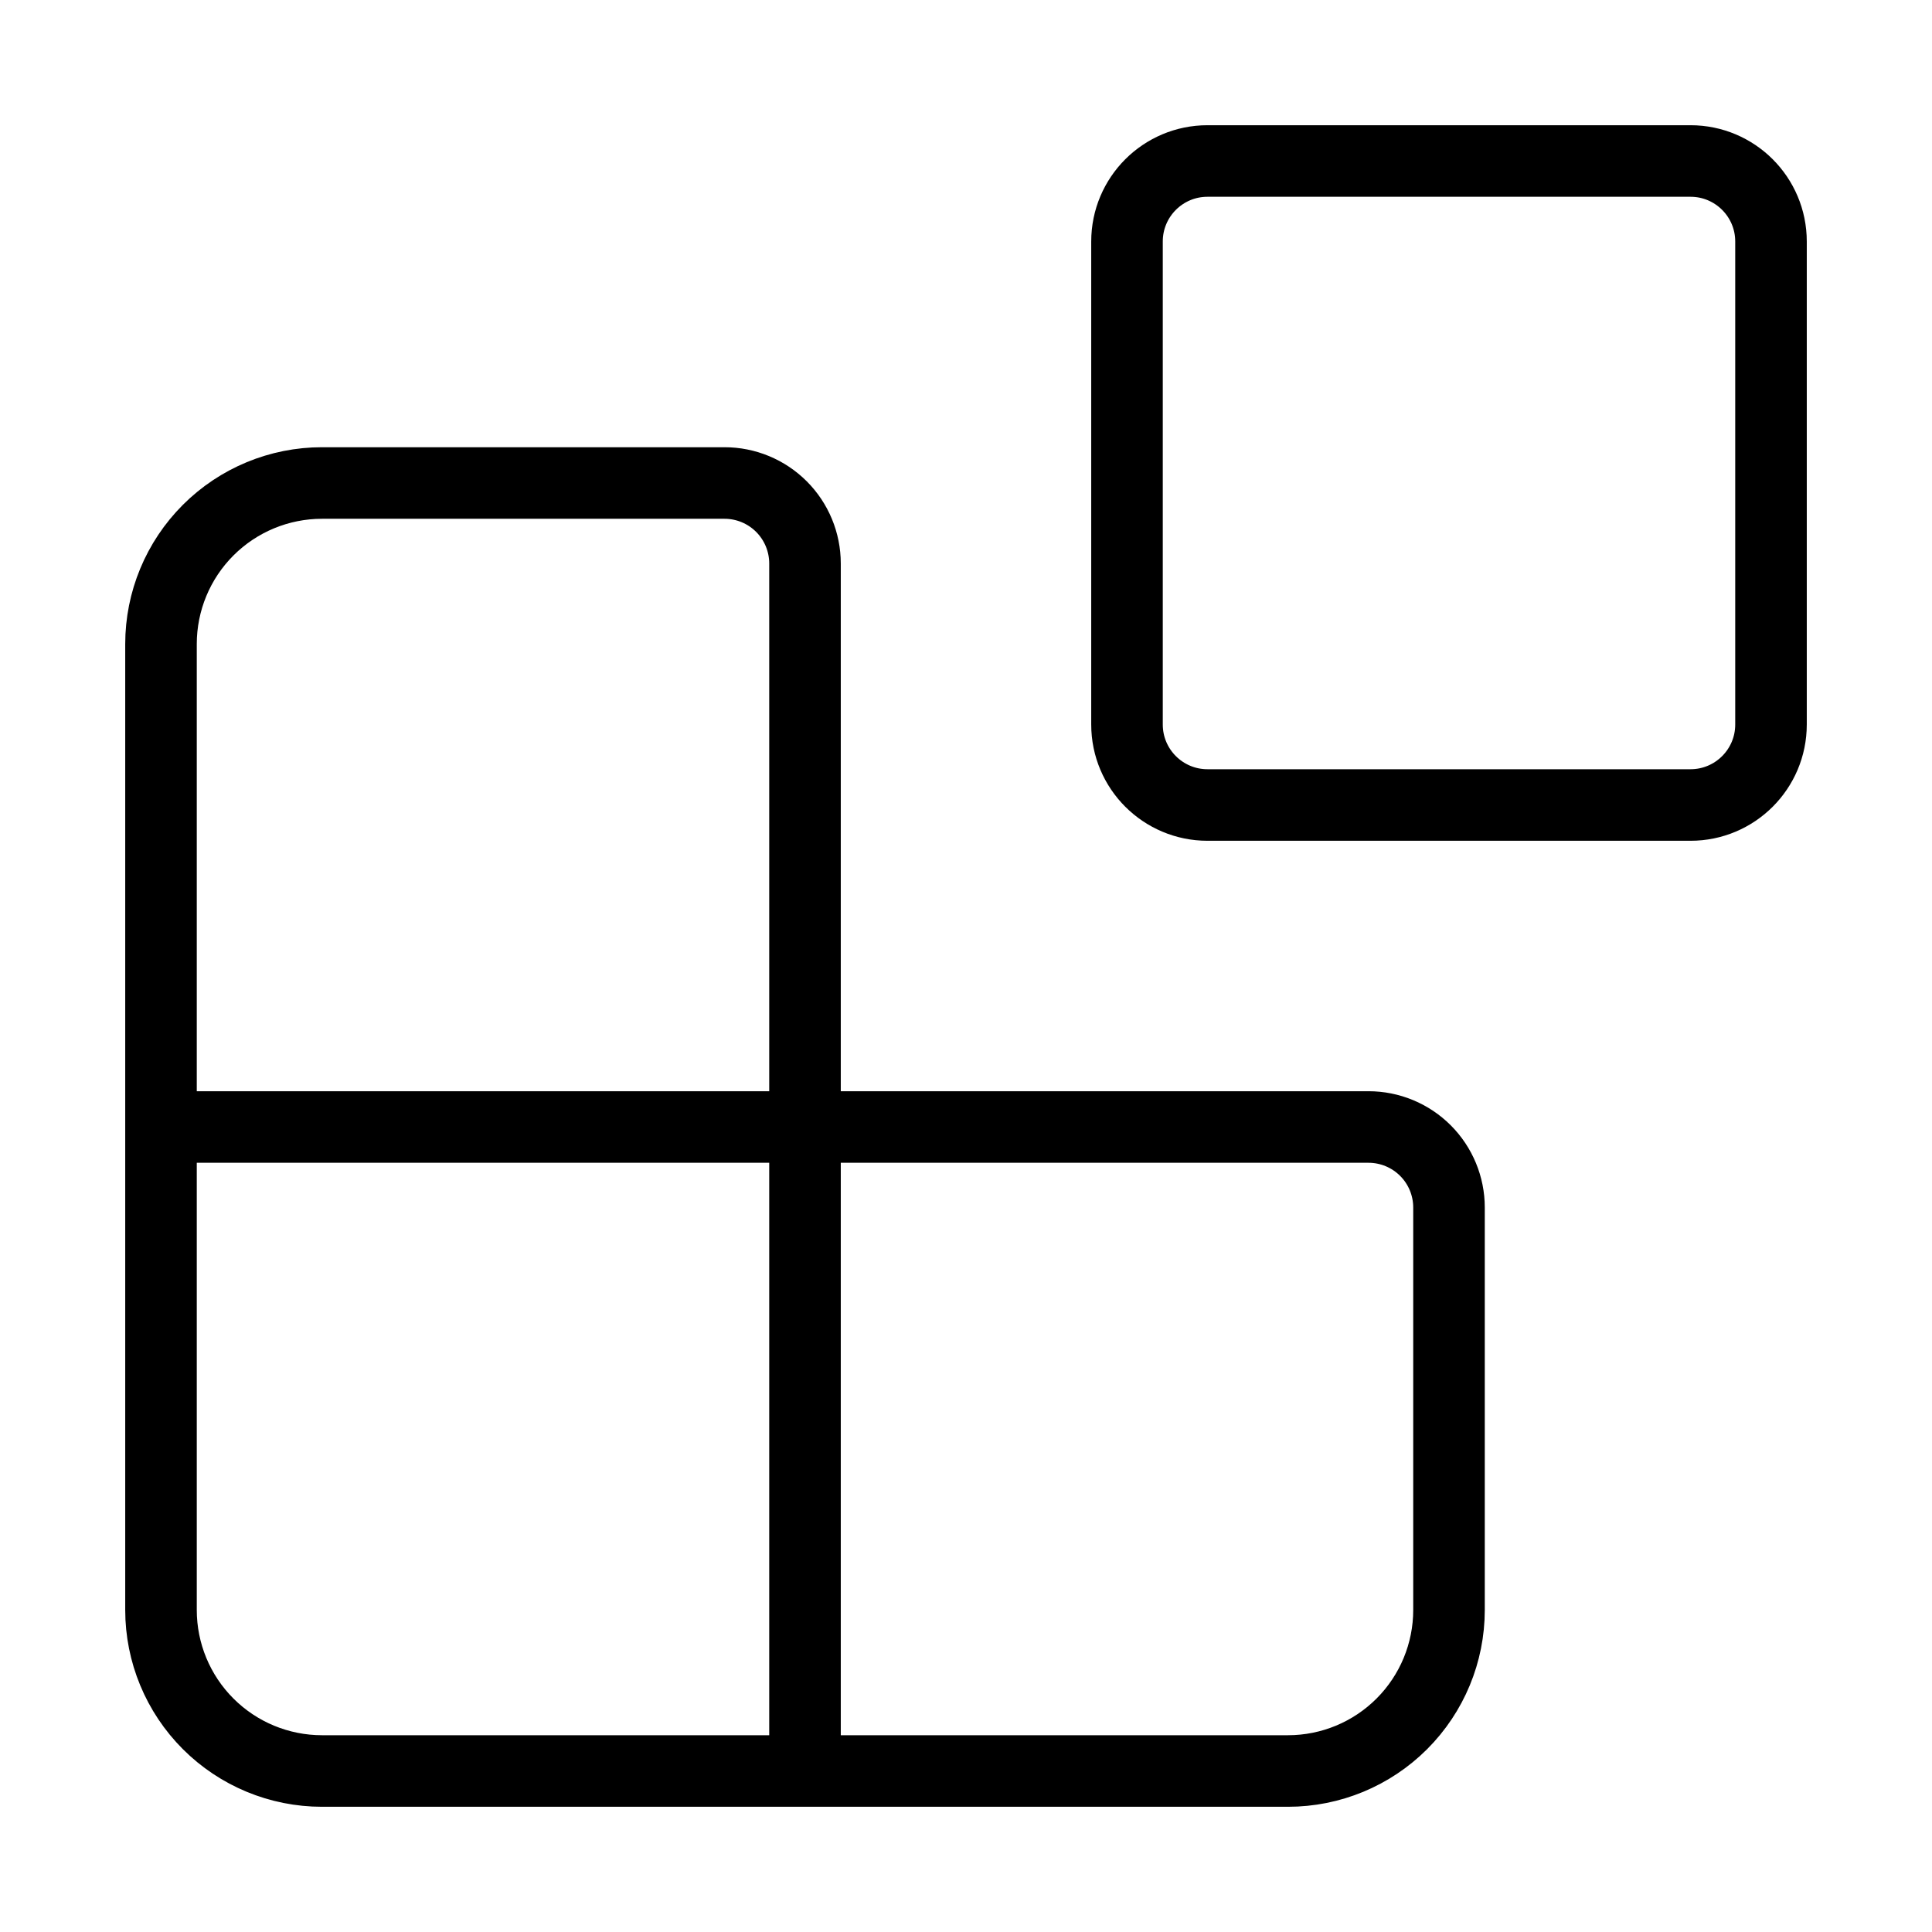
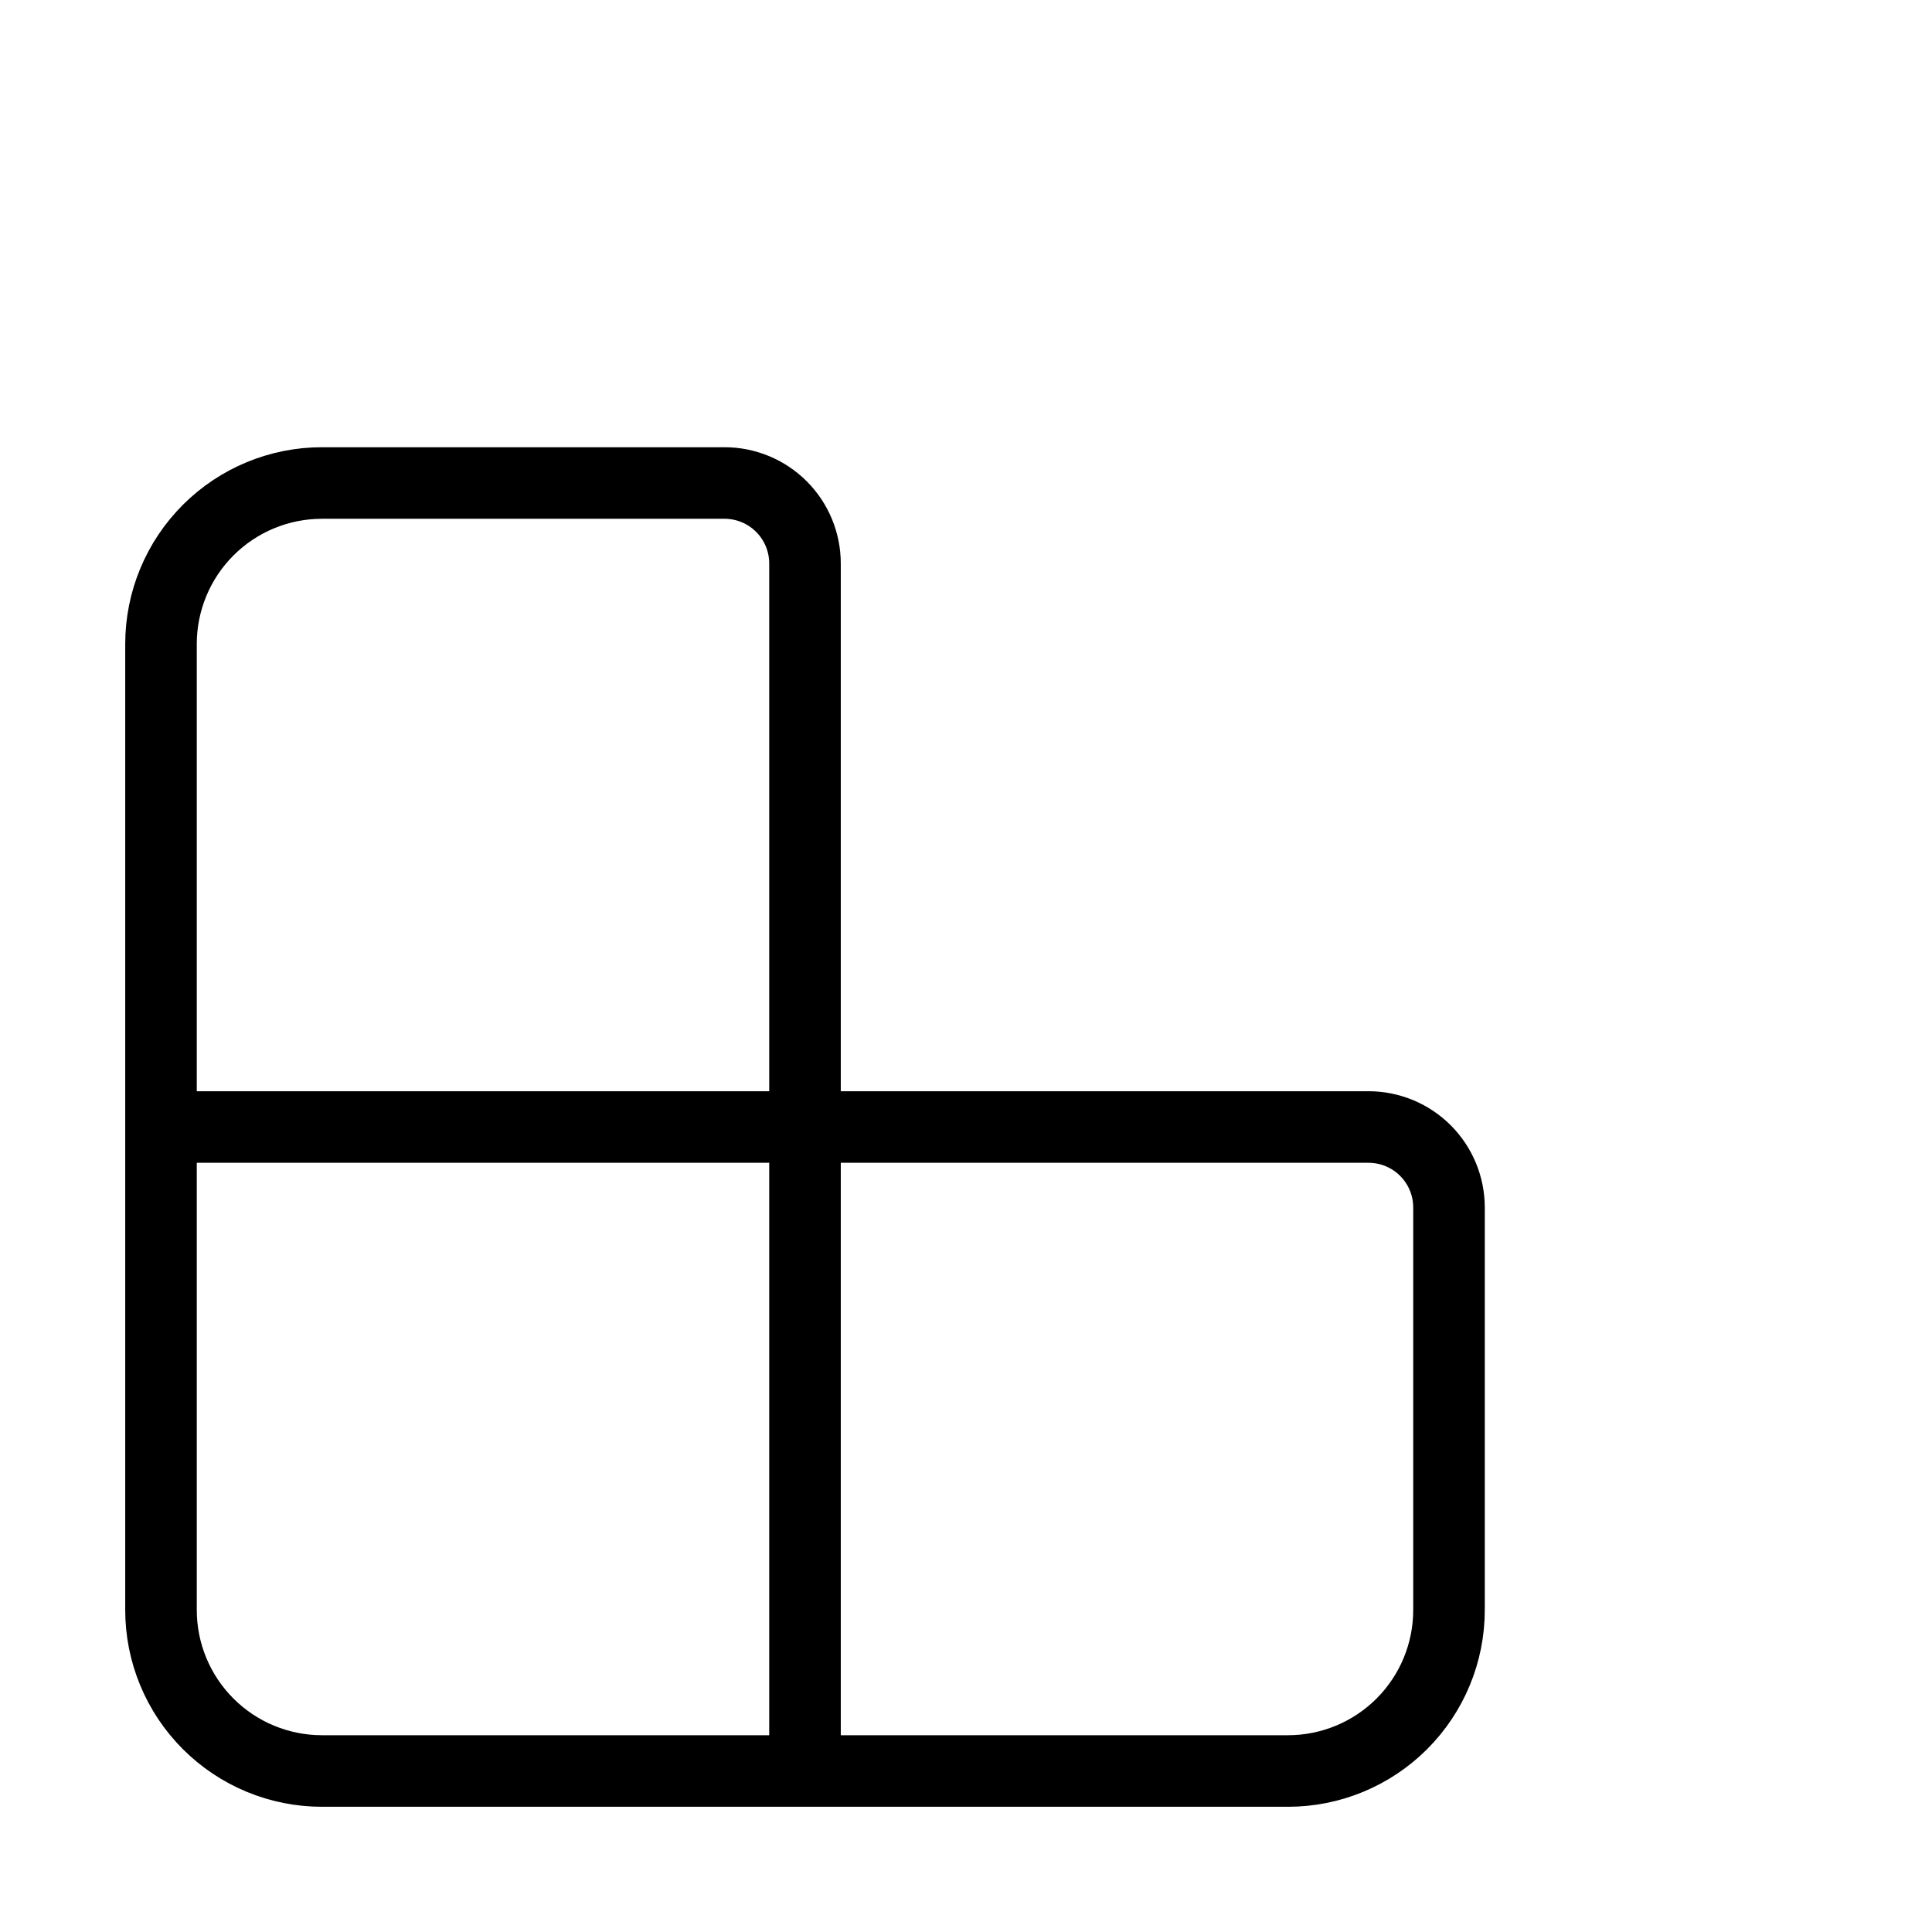
<svg xmlns="http://www.w3.org/2000/svg" width="54" height="54" viewBox="0 0 54 54" fill="none">
  <path d="M22.5 49.5V15.75C22.5 15.153 22.263 14.581 21.841 14.159C21.419 13.737 20.847 13.5 20.25 13.5H9C7.807 13.5 6.662 13.974 5.818 14.818C4.974 15.662 4.5 16.806 4.5 18V45C4.5 46.194 4.974 47.338 5.818 48.182C6.662 49.026 7.807 49.5 9 49.5H36C37.194 49.5 38.338 49.026 39.182 48.182C40.026 47.338 40.5 46.194 40.5 45V33.75C40.5 33.153 40.263 32.581 39.841 32.159C39.419 31.737 38.847 31.5 38.25 31.5H4.5" stroke="black" stroke-width="2" stroke-linecap="round" stroke-linejoin="round" />
-   <path d="M47.25 4.5H33.75C32.507 4.5 31.5 5.507 31.5 6.75V20.25C31.5 21.493 32.507 22.5 33.75 22.5H47.25C48.493 22.5 49.5 21.493 49.5 20.25V6.75C49.5 5.507 48.493 4.5 47.25 4.5Z" stroke="black" stroke-width="2" stroke-linecap="round" stroke-linejoin="round" />
</svg>